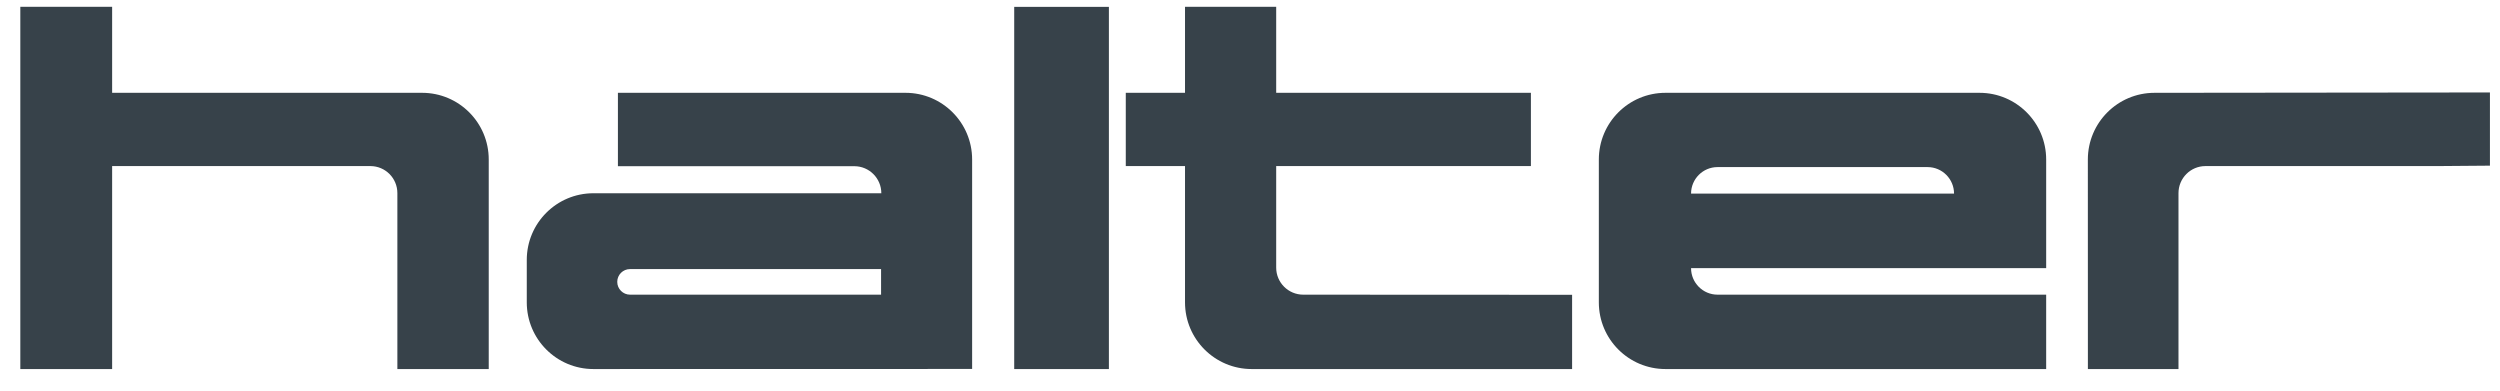
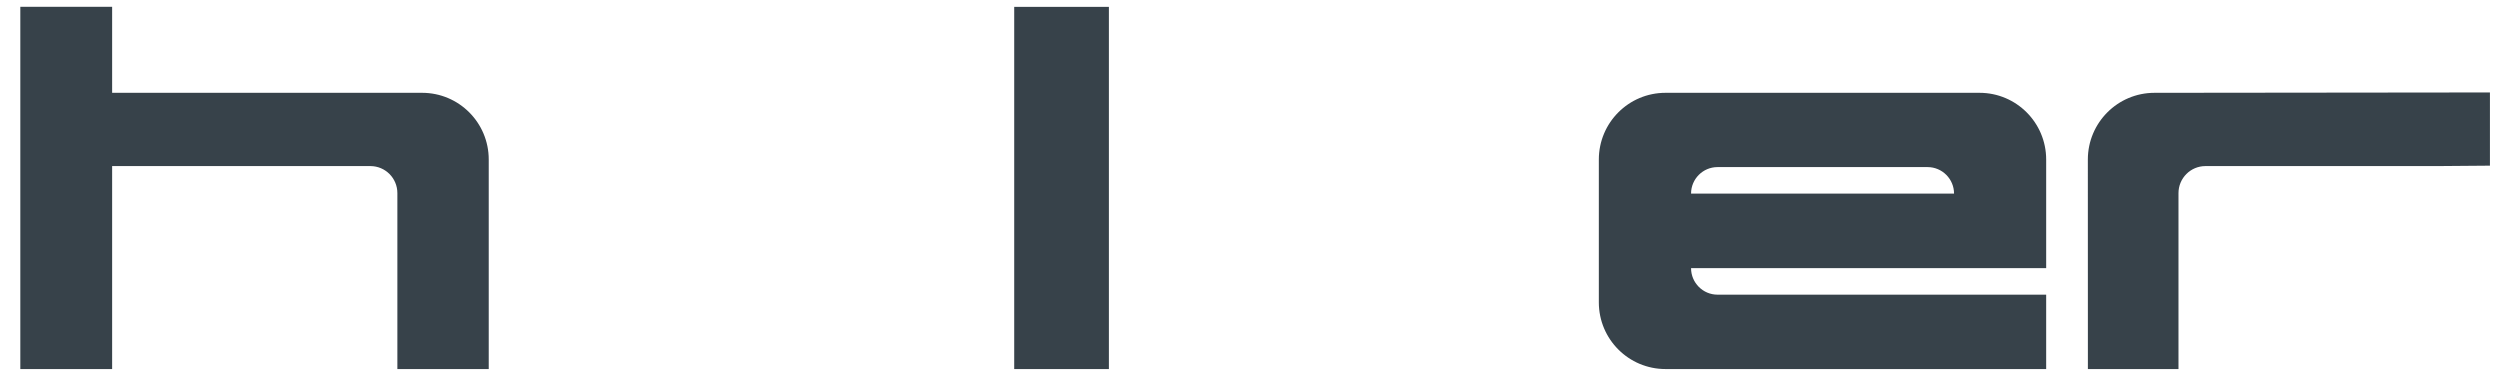
<svg xmlns="http://www.w3.org/2000/svg" xmlns:ns1="http://www.inkscape.org/namespaces/inkscape" xmlns:ns2="http://sodipodi.sourceforge.net/DTD/sodipodi-0.dtd" version="1.0" width="1024" height="160" id="svg2" ns1:version="0.48.3.1 r9886" ns2:docname="Logo_Halter_Unternehmungen.svg">
  <ns2:namedview pagecolor="#ffffff" bordercolor="#666666" borderopacity="1" objecttolerance="10" gridtolerance="10" guidetolerance="10" ns1:pageopacity="0" ns1:pageshadow="2" ns1:window-width="1581" ns1:window-height="739" id="namedview3099" showgrid="false" ns1:zoom="0.40517822" ns1:cx="524.46615" ns1:cy="102.84645" ns1:window-x="0" ns1:window-y="0" ns1:window-maximized="0" ns1:current-layer="svg2" />
  <defs id="defs4">
    <clipPath id="clipPath2800">
      <path d="m 667.754,259.76 118.368,0 0,81.504 -118.368,0 0,-81.504 z" id="path2802" ns1:connector-curvature="0" />
    </clipPath>
    <clipPath id="clipPath2792">
      <path d="m 668.976,260.709 116.221,0 0,79.449 -116.221,0 0,-79.449 z" id="path2794" ns1:connector-curvature="0" />
    </clipPath>
    <clipPath id="clipPath2780">
      <path d="m 571.506,792.755 118.299,0 0,81.43 -118.299,0 0,-81.43 z" id="path2782" ns1:connector-curvature="0" />
    </clipPath>
    <clipPath id="clipPath2772">
      <path d="m 572.598,793.622 116.221,0 0,79.449 -116.221,0 0,-79.449 z" id="path2774" ns1:connector-curvature="0" />
    </clipPath>
    <clipPath id="clipPath2760">
-       <path d="m 95.376,608.375 118.191,0 0,81.495 -118.191,0 0,-81.495 z" id="path2762" ns1:connector-curvature="0" />
-     </clipPath>
+       </clipPath>
    <clipPath id="clipPath2752">
      <path d="m 96.378,609.37 116.221,0 0,79.449 -116.221,0 0,-79.449 z" id="path2754" ns1:connector-curvature="0" />
    </clipPath>
    <clipPath id="clipPath2716">
-       <path d="m 55.624,1053.524 118.08,0 0,81.504 -118.08,0 0,-81.504 z" id="path2718" ns1:connector-curvature="0" />
-     </clipPath>
+       </clipPath>
    <clipPath id="clipPath2708">
      <path d="m 56.693,1054.409 116.221,0 0,79.449 -116.221,0 0,-79.449 z" id="path2710" ns1:connector-curvature="0" />
    </clipPath>
    <clipPath id="clipPath2666">
      <path d="m 667.772,349.454 118.22,0 0,81.348 -118.22,0 0,-81.348 z" id="path2668" ns1:connector-curvature="0" />
    </clipPath>
    <clipPath id="clipPath2658">
      <path d="m 668.976,350.236 116.221,0 0,79.449 -116.221,0 0,-79.449 z" id="path2660" ns1:connector-curvature="0" />
    </clipPath>
    <clipPath id="clipPath2626">
      <path d="m 221.408,608.455 118.294,0 0,81.423 -118.294,0 0,-81.423 z" id="path2628" ns1:connector-curvature="0" />
    </clipPath>
    <clipPath id="clipPath2618">
      <path d="m 222.52,609.37 116.221,0 0,79.449 -116.221,0 0,-79.449 z" id="path2620" ns1:connector-curvature="0" />
    </clipPath>
    <clipPath id="clipPath2560">
      <path d="m 571.577,882.003 118.08,0 0,81.504 -118.08,0 0,-81.504 z" id="path2562" ns1:connector-curvature="0" />
    </clipPath>
    <clipPath id="clipPath2552">
      <path d="m 572.598,882.913 116.221,0 0,79.449 -116.221,0 0,-79.449 z" id="path2554" ns1:connector-curvature="0" />
    </clipPath>
    <clipPath id="clipPath2510">
      <path d="m 134.953,150.591 118,0 0,81.5 -118,0 0,-81.5 z" id="path2512" ns1:connector-curvature="0" />
    </clipPath>
    <clipPath id="clipPath2502">
      <path d="m 136.063,151.575 116.221,0 0,79.449 -116.221,0 0,-79.449 z" id="path2504" ns1:connector-curvature="0" />
    </clipPath>
    <clipPath id="clipPath2474">
      <path d="m 730.825,-989.478 770.888,0 0,195.664 -770.888,0 0,-195.664 z" id="path2476" ns1:connector-curvature="0" />
    </clipPath>
    <clipPath id="clipPath2466">
      <path d="m 756.85,792.721 62.362,0 0,342.129 -62.362,0 0,-342.129 z" id="path2468" ns1:connector-curvature="0" />
    </clipPath>
    <clipPath id="clipPath2458">
      <path d="m 0,0 841.89,0 0,1190.551 -841.89,0 L 0,0 z" id="path2460" ns1:connector-curvature="0" />
    </clipPath>
  </defs>
  <g transform="matrix(0,0.309,-0.309,0,177.106,-73.837)" id="layer1">
    <g transform="matrix(9.573,0,0,-9.573,-7024.903,8136.505)" id="g2462" style="fill:#37424a;fill-opacity:1">
      <g clip-path="url(#clipPath2466)" id="g2464" style="fill:#37424a;fill-opacity:1">
        <g transform="matrix(0,0.444,0.444,0,1199.055,468.425)" id="g2470" style="fill:#37424a;fill-opacity:1">
          <g clip-path="url(#clipPath2474)" id="g2472" style="fill:#37424a;fill-opacity:1">
            <path d="m 1070.256,-876.489 -29.53,-0.014 0,-112.963 29.53,0 0,112.977 z" id="path2478" style="fill:#37424a;fill-opacity:1;fill-rule:nonzero;stroke:none" ns1:connector-curvature="0" />
            <path d="m 759.398,-939.802 0,63.299 -28.633,0 0,-112.975 28.633,0 0,26.827 96.671,10e-4 c 11.483,0 20.779,9.309 20.779,20.791 l 0,65.356 -28.493,0 0,-54.87 c 0,-4.656 -3.761,-8.429 -8.417,-8.429 l -80.54,0 z" id="path2480" style="fill:#37424a;fill-opacity:1;fill-rule:nonzero;stroke:none" ns1:connector-curvature="0" />
          </g>
        </g>
        <g transform="matrix(0,0.444,0.444,0,1199.055,468.425)" id="g2482" style="fill:#37424a;fill-opacity:1">
-           <path d="m 909.496,-876.503 c -11.482,0 -20.785,-9.308 -20.785,-20.79 l 0,-13.243 c 0,-11.482 9.303,-20.791 20.785,-20.791 l 89.789,0 c 0,-4.656 -3.768,-8.436 -8.423,-8.436 l -73.727,0 0,-22.888 89.683,10e-4 c 11.482,0 20.785,9.315 20.785,20.798 l 0,65.323 -118.107,0.026 z m 11.426,-23.197 78.284,0 -10e-4,-7.98 -78.289,0 c -2.204,0 -3.99,1.786 -3.99,3.988 0,2.204 1.793,3.992 3.996,3.992" id="path2484" style="fill:#37424a;fill-opacity:1;fill-rule:nonzero;stroke:none" ns1:connector-curvature="0" />
-         </g>
+           </g>
        <g transform="matrix(0,0.444,0.444,0,1199.055,468.425)" id="g2486" style="fill:#37424a;fill-opacity:1">
-           <path d="m 1214.714,-899.66 0,23.157 -99.923,0 c -11.483,0 -20.797,-9.314 -20.797,-20.797 l 0,-42.502 -18.472,0 0,-22.848 18.472,0 0,-26.828 28.436,0 0,26.828 79.437,0 0,22.848 -79.437,0 0,31.671 c 0,4.656 3.78,8.431 8.436,8.431 l 83.848,0.04 z" id="path2488" style="fill:#37424a;fill-opacity:1;fill-rule:nonzero;stroke:none" ns1:connector-curvature="0" />
-         </g>
+           </g>
        <g transform="matrix(0,0.444,0.444,0,1199.055,468.425)" id="g2490" style="fill:#37424a;fill-opacity:1">
          <path d="m 1243.844,-876.503 c -11.484,0 -20.792,-9.301 -20.792,-20.784 l 0,-44.571 c 0,-11.483 9.302,-20.792 20.785,-20.792 l 97.939,0 c 11.481,0 20.785,9.315 20.785,20.798 l 0,33.879 -110.748,0 c 0,4.563 3.697,8.273 8.259,8.273 l 102.489,0 0,23.197 -118.717,0 z m 7.969,-54.713 82.018,0 c 0,-4.562 -3.697,-8.271 -8.259,-8.271 l -65.5,0 c -4.562,0 -8.259,3.709 -8.259,8.271" id="path2492" style="fill:#37424a;fill-opacity:1;fill-rule:nonzero;stroke:none" ns1:connector-curvature="0" />
        </g>
        <g transform="matrix(0,0.444,0.444,0,1199.055,468.425)" id="g2494" style="fill:#37424a;fill-opacity:1">
          <path d="m 1501.713,-939.938 0,-22.826 -105.368,0.114 c -11.482,0 -20.785,9.315 -20.785,20.798 l 0.014,65.349 28.253,0 0,-54.864 c 0,-4.655 3.767,-8.435 8.422,-8.435 l 72.572,0 16.892,-0.136 z" id="path2496" style="fill:#37424a;fill-opacity:1;fill-rule:nonzero;stroke:none" ns1:connector-curvature="0" />
        </g>
      </g>
    </g>
  </g>
</svg>